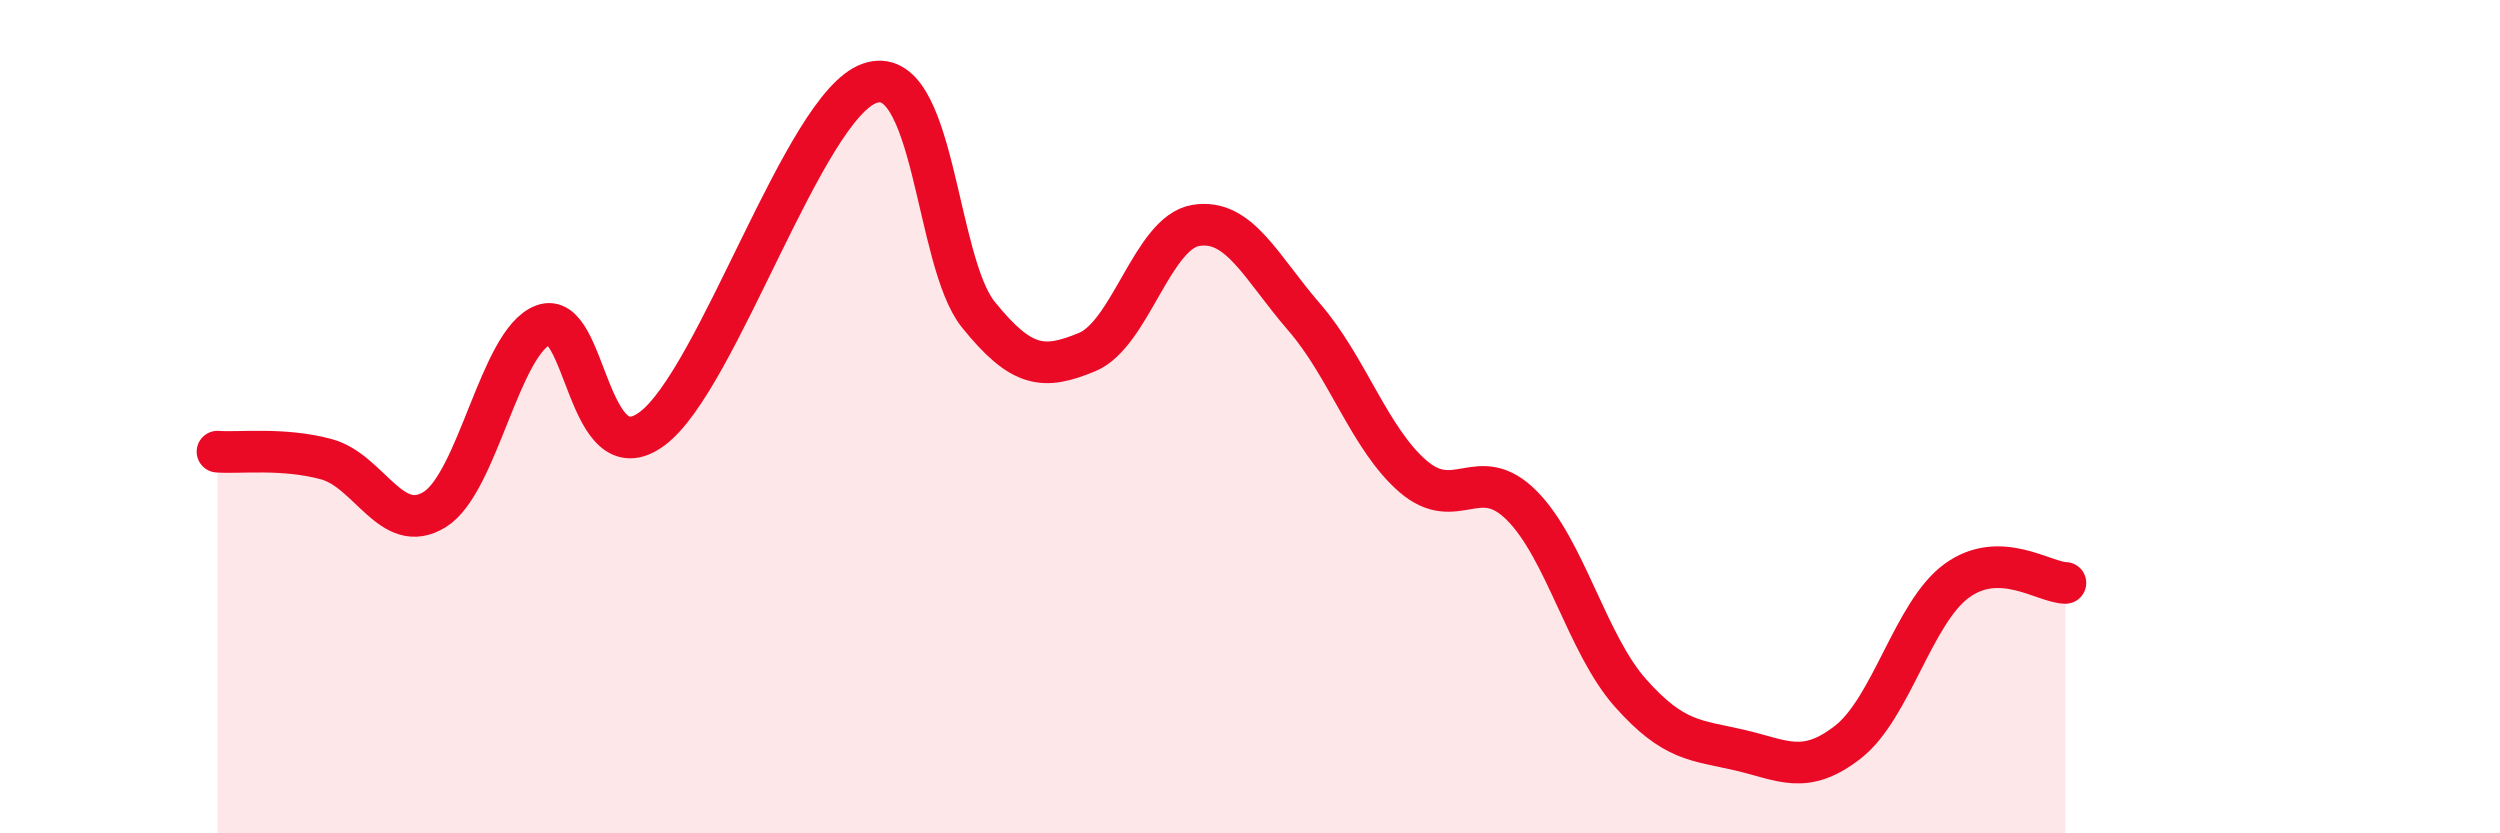
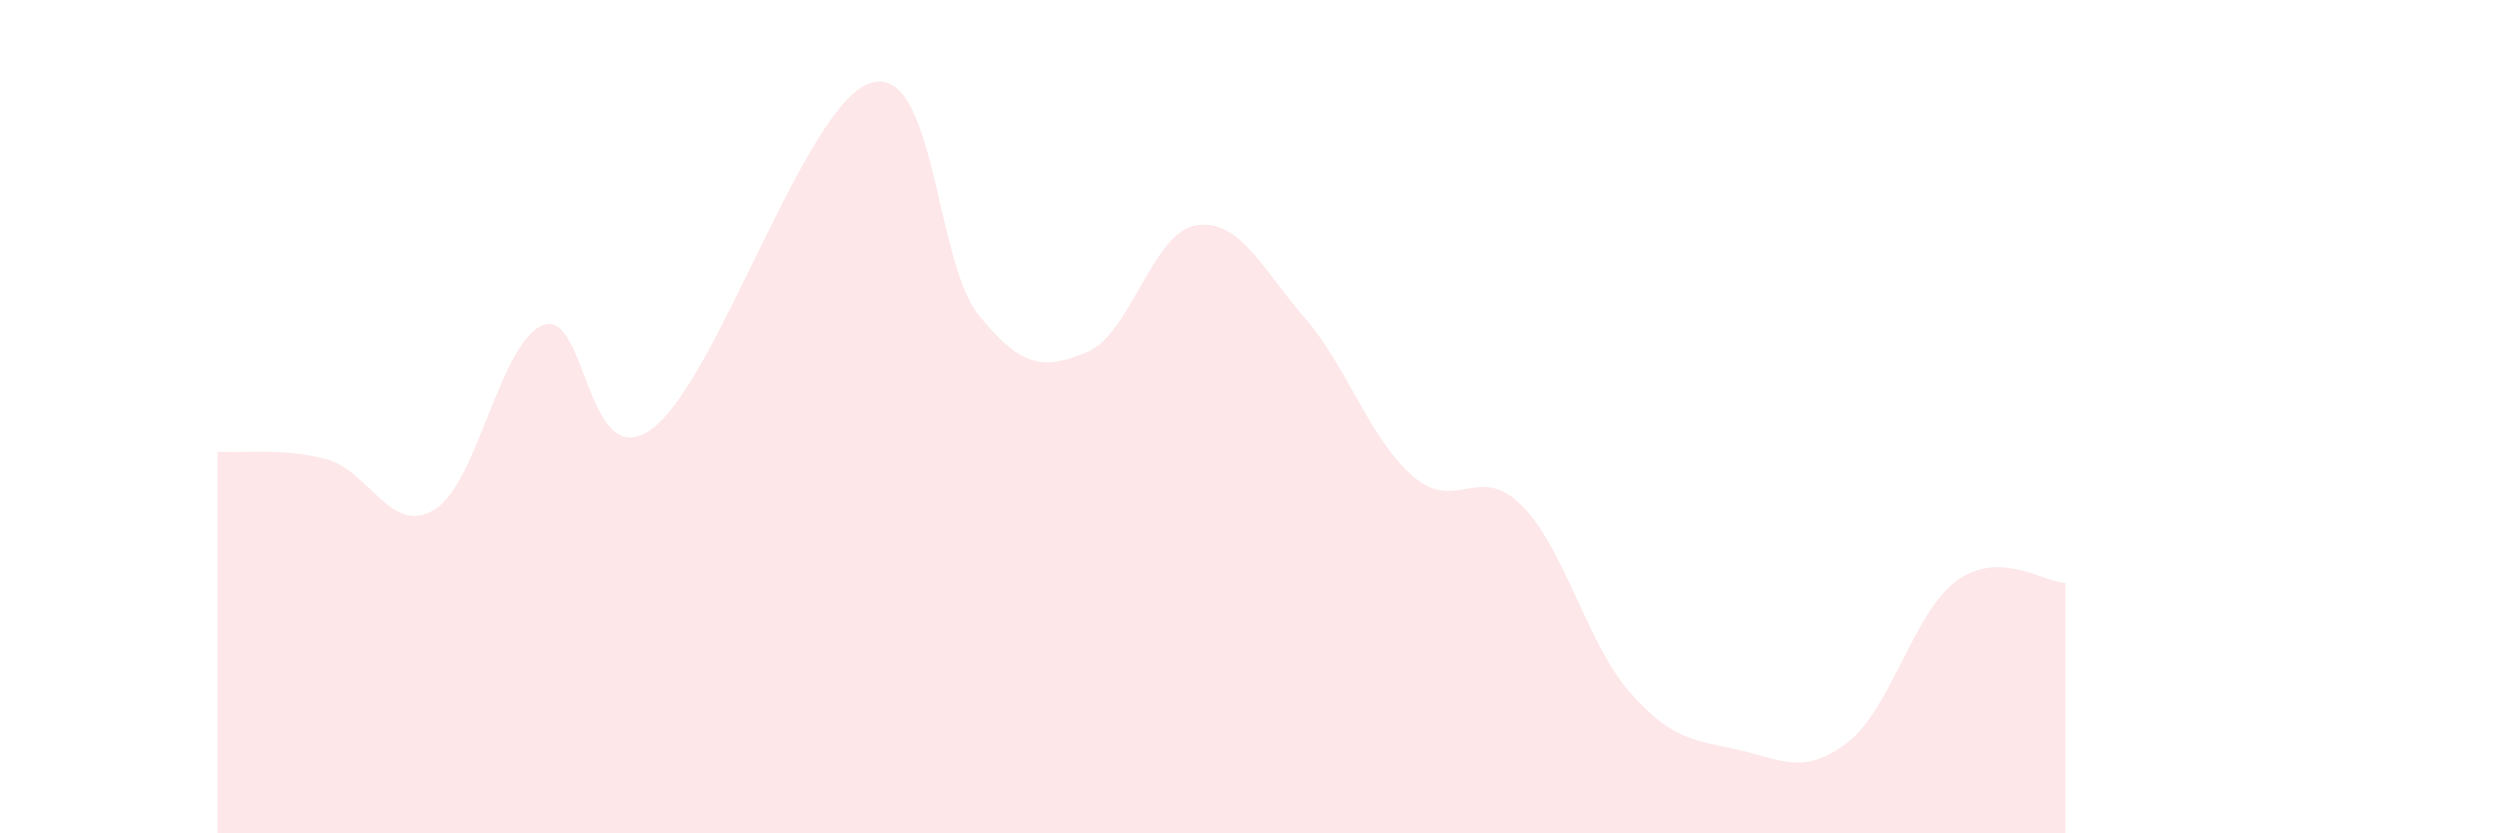
<svg xmlns="http://www.w3.org/2000/svg" width="60" height="20" viewBox="0 0 60 20">
  <path d="M 5.22,10.84 C 5.74,10.88 6.79,10.74 7.83,11.02 C 8.87,11.3 9.39,12.87 10.43,12.23 C 11.47,11.59 12,8.19 13.04,7.8 C 14.08,7.41 14.08,11.45 15.65,10.29 C 17.22,9.13 19.3,2.55 20.87,2 C 22.44,1.45 22.44,6.26 23.48,7.55 C 24.52,8.84 25.05,8.88 26.09,8.45 C 27.13,8.02 27.66,5.58 28.7,5.41 C 29.74,5.24 30.26,6.41 31.3,7.61 C 32.34,8.81 32.87,10.53 33.91,11.43 C 34.95,12.33 35.48,11.09 36.52,12.13 C 37.56,13.17 38.09,15.46 39.13,16.63 C 40.17,17.8 40.7,17.76 41.74,18 C 42.78,18.24 43.31,18.62 44.35,17.81 C 45.39,17 45.92,14.7 46.96,13.94 C 48,13.18 49.05,13.98 49.57,13.99L49.57 20L5.22 20Z" fill="#EB0A25" opacity="0.1" stroke-linecap="round" stroke-linejoin="round" />
-   <path d="M 5.22,10.84 C 5.74,10.88 6.79,10.74 7.83,11.02 C 8.87,11.3 9.39,12.87 10.43,12.23 C 11.47,11.59 12,8.19 13.04,7.8 C 14.08,7.41 14.08,11.45 15.65,10.29 C 17.22,9.13 19.3,2.55 20.87,2 C 22.44,1.45 22.44,6.26 23.48,7.55 C 24.52,8.84 25.05,8.88 26.09,8.45 C 27.13,8.02 27.66,5.58 28.7,5.41 C 29.74,5.24 30.26,6.41 31.3,7.61 C 32.34,8.81 32.87,10.53 33.91,11.43 C 34.95,12.33 35.48,11.09 36.52,12.13 C 37.56,13.17 38.09,15.46 39.13,16.63 C 40.17,17.8 40.7,17.76 41.74,18 C 42.78,18.24 43.31,18.62 44.35,17.81 C 45.39,17 45.92,14.7 46.96,13.94 C 48,13.18 49.05,13.98 49.57,13.99" stroke="#EB0A25" stroke-width="1" fill="none" stroke-linecap="round" stroke-linejoin="round" />
</svg>